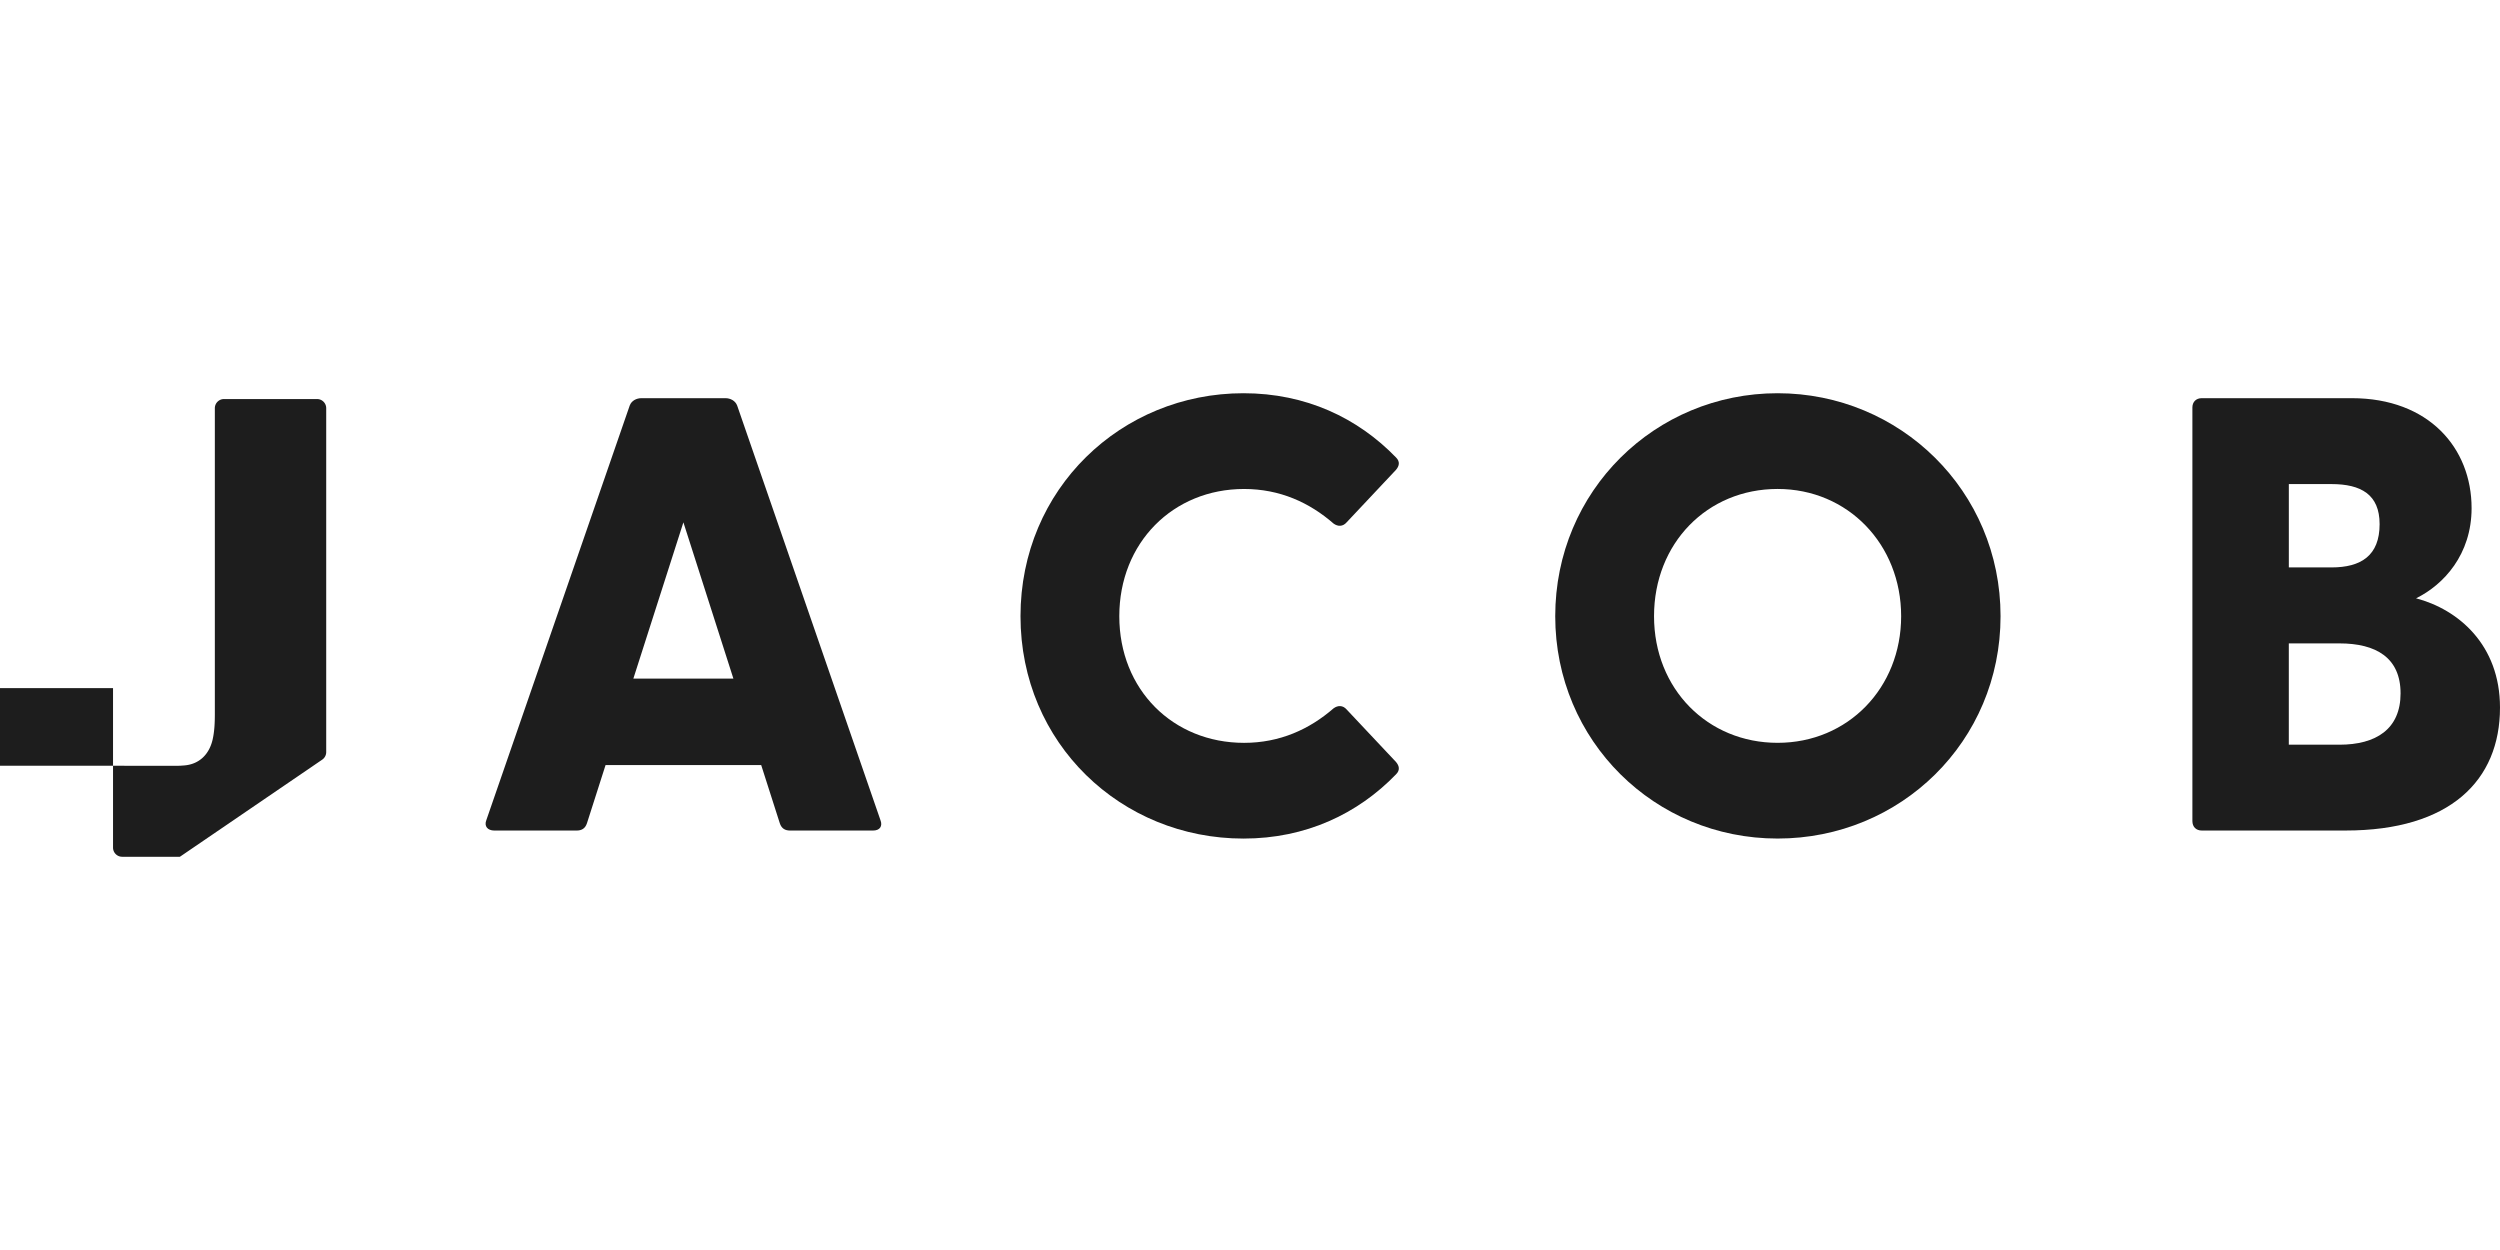
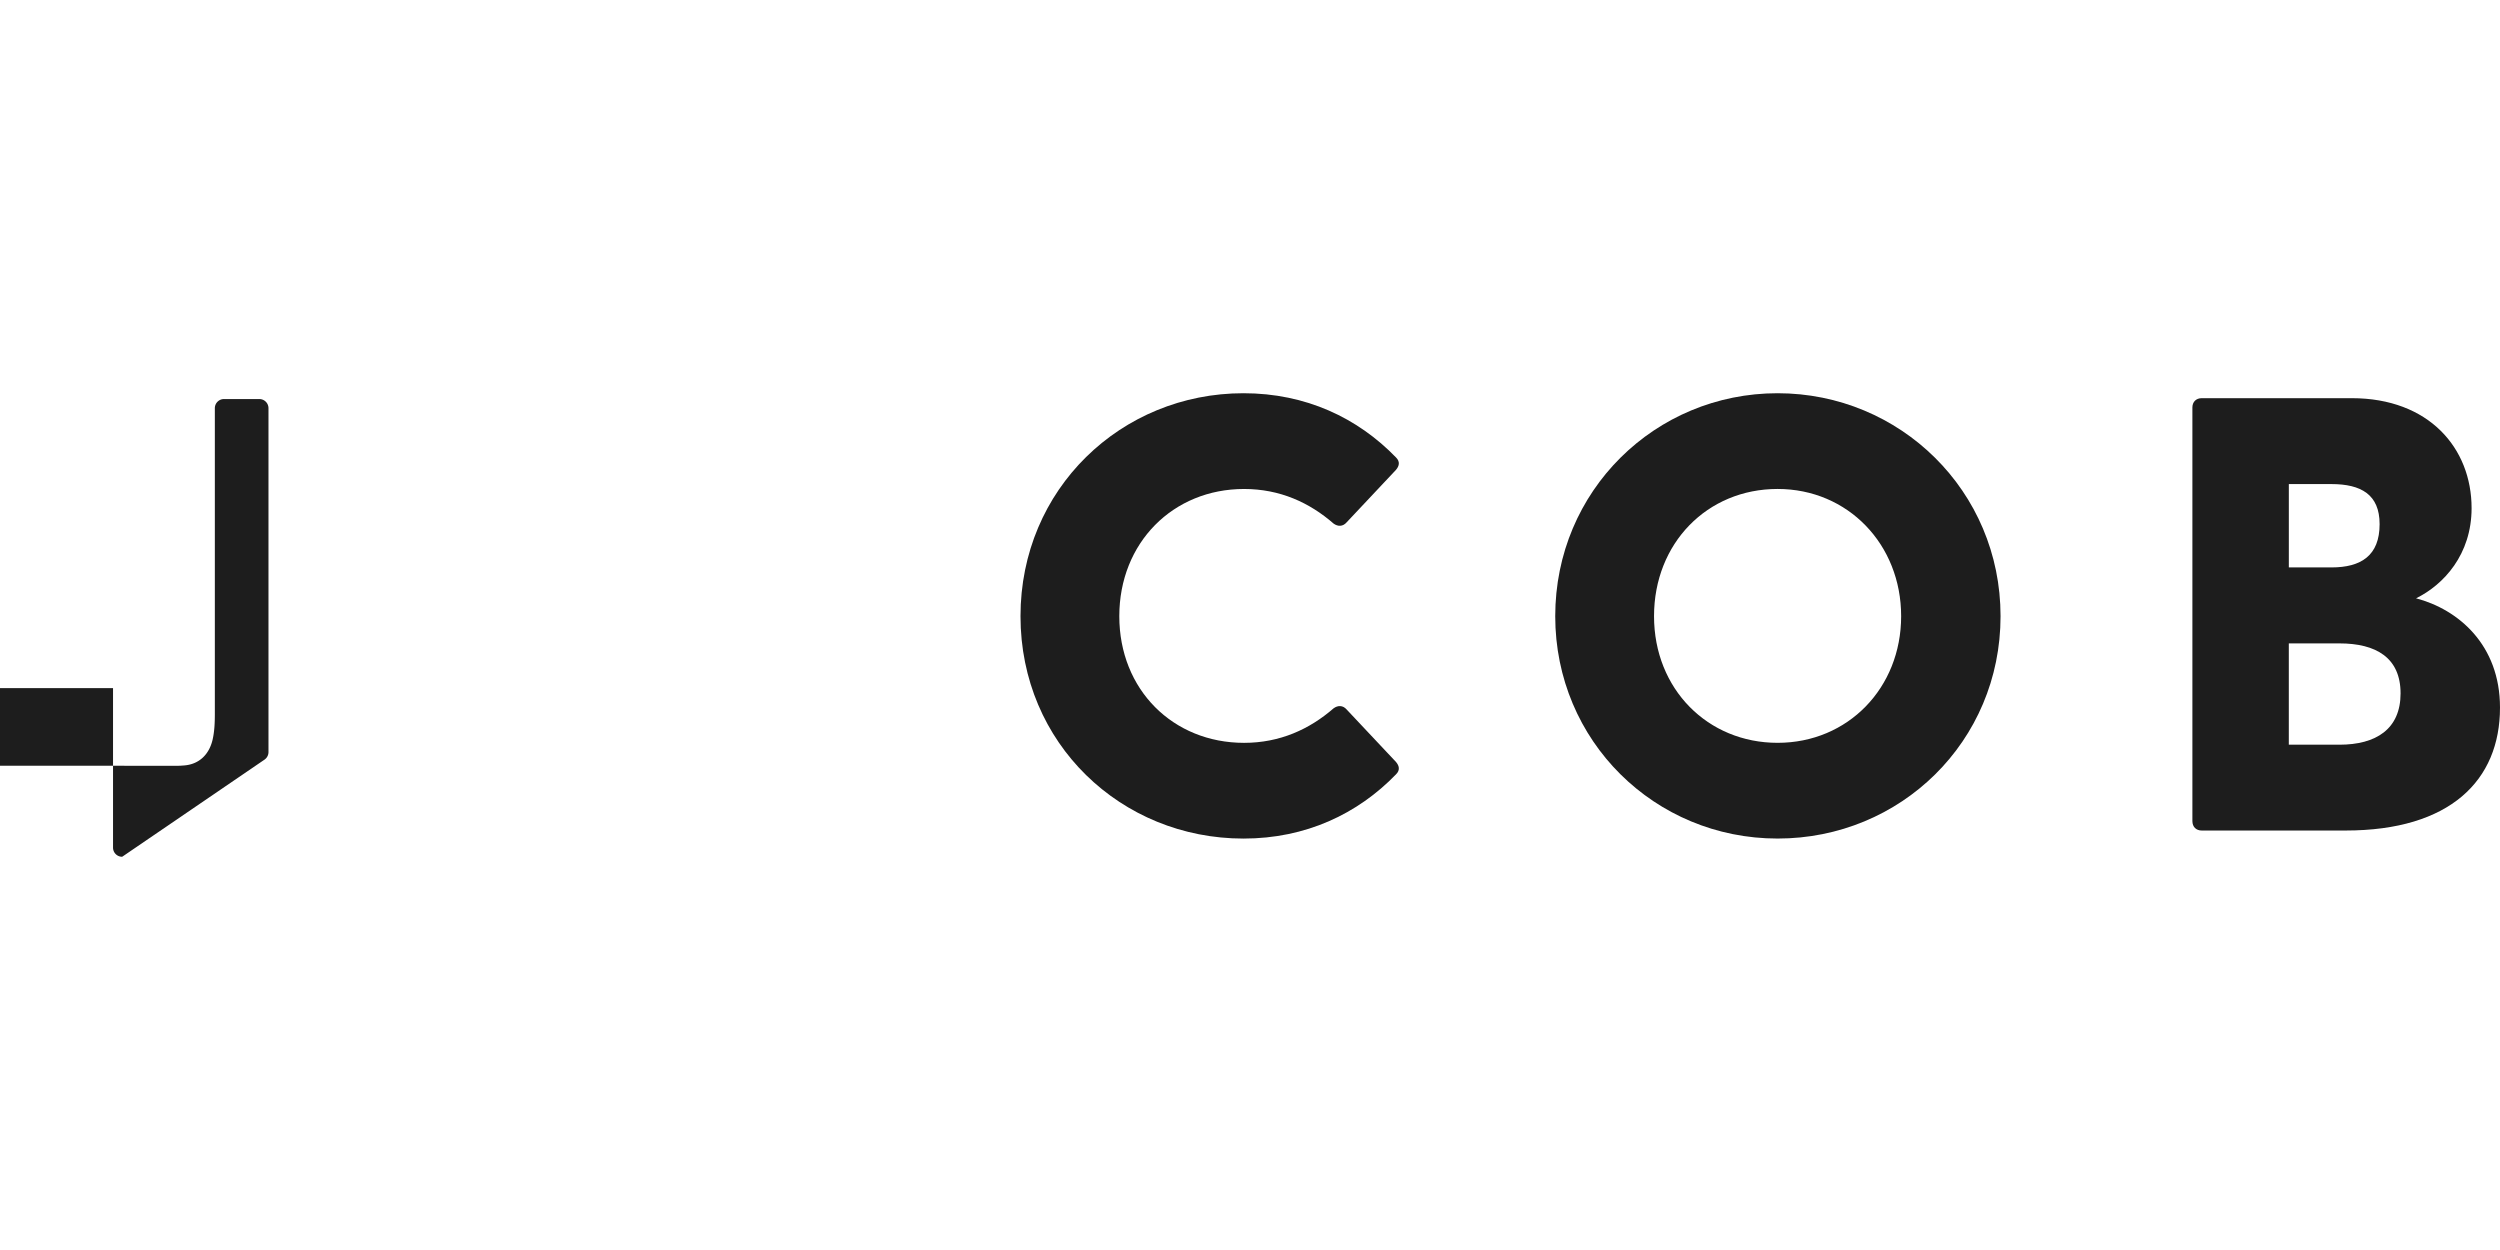
<svg xmlns="http://www.w3.org/2000/svg" id="prefix__b" viewBox="0 -163.615 1040.2 520.1">
  <defs>
    <style>.prefix__r{fill:#1d1d1d}</style>
  </defs>
  <g id="prefix__c">
    <g id="prefix__d">
      <g id="prefix__e">
        <g id="prefix__f">
          <g id="prefix__g">
-             <path id="prefix__h" d="M202.37 177.58 262.01 5.13c.75-2.03 2.81-3.07 4.88-3.07h34.93c2.06 0 4.12 1.03 4.9 3.07l59.6 172.45c1.03 2.57-.25 4.38-3.07 4.38h-34.46c-2.03 0-3.6-.75-4.35-3.1l-7.72-24.14h-64.76l-7.72 24.14c-.75 2.34-2.31 3.1-4.35 3.1h-34.18c-2.84 0-4.37-1.81-3.34-4.38m102.78-58.85-20.8-65.01-20.82 65.01h41.62Z" class="prefix__r" />
-           </g>
+             </g>
          <g id="prefix__i">
            <path id="prefix__j" d="M424.61 92.77c0-52.94 41.9-92.77 92.77-92.77 25.96 0 47.56 10.28 63.48 26.73 1.81 1.81 1.28 3.6 0 5.13l-20.55 21.86c-1.57 1.81-3.62 1.81-5.41.53-10.03-8.75-22.36-14.41-37.27-14.41-29.55 0-51.91 22.36-51.91 52.94s22.36 52.69 51.91 52.69c14.91 0 27.24-5.66 37.27-14.38 1.79-1.29 3.85-1.29 5.41.5l20.55 21.85c1.28 1.53 1.81 3.34 0 5.13-15.92 16.45-37.52 26.73-63.48 26.73-50.87 0-92.77-39.58-92.77-92.52" class="prefix__r" />
          </g>
          <g id="prefix__k">
            <path id="prefix__l" d="M647.1 92.77C647.1 40.58 688.72 0 739.62 0s92.77 40.59 92.77 92.77-41.65 92.52-92.77 92.52-92.52-40.61-92.52-92.52m92.52 52.69c29.3 0 51.41-22.86 51.41-52.69s-22.11-52.94-51.41-52.94-51.41 22.61-51.41 52.94 22.36 52.69 51.41 52.69" class="prefix__r" />
          </g>
          <g id="prefix__m">
            <path id="prefix__n" d="M912.21 178.08V5.91c0-2.31 1.56-3.85 3.87-3.85h62.45c32.11 0 49.85 20.8 49.85 45.75 0 19.26-11.57 31.86-23.11 37.52 17.48 4.6 34.93 19.26 34.93 45.47 0 30.33-20.8 51.15-64.23 51.15h-59.88c-2.31 0-3.87-1.53-3.87-3.87m57.85-105.6c12.32 0 20.04-4.91 20.04-18.01 0-12.32-7.72-16.67-20.04-16.67h-17.73v34.68h17.73Zm3.34 73.76c15.14 0 25.42-6.44 25.42-21.35s-10.28-20.8-25.42-20.8h-21.08v42.15h21.08Z" class="prefix__r" />
          </g>
          <g id="prefix__o">
-             <path id="prefix__p" d="M93.2 2.42c-2.11 0-3.81 1.71-3.81 3.81v127.25c0 3.5-.14 7.14-.91 10.57-1.39 6.13-5.51 10.37-11.96 10.83-.58.04-1.13.08-1.66.12s-27.83 0-27.83 0v34.06c0 2.11 1.7 3.81 3.81 3.81h24.02v-.08h.11l59.1-40.33a3.813 3.813 0 0 0 1.66-3.15V6.23c0-2.1-1.7-3.81-3.81-3.81H93.19Z" class="prefix__r" />
+             <path id="prefix__p" d="M93.2 2.42c-2.11 0-3.81 1.71-3.81 3.81v127.25c0 3.5-.14 7.14-.91 10.57-1.39 6.13-5.51 10.37-11.96 10.83-.58.04-1.13.08-1.66.12s-27.83 0-27.83 0v34.06c0 2.11 1.7 3.81 3.81 3.81v-.08h.11l59.1-40.33a3.813 3.813 0 0 0 1.66-3.15V6.23c0-2.1-1.7-3.81-3.81-3.81H93.19Z" class="prefix__r" />
          </g>
          <path id="prefix__q" d="M0 154.99h47.03V122.7H0v32.29Z" class="prefix__r" />
        </g>
      </g>
    </g>
  </g>
</svg>